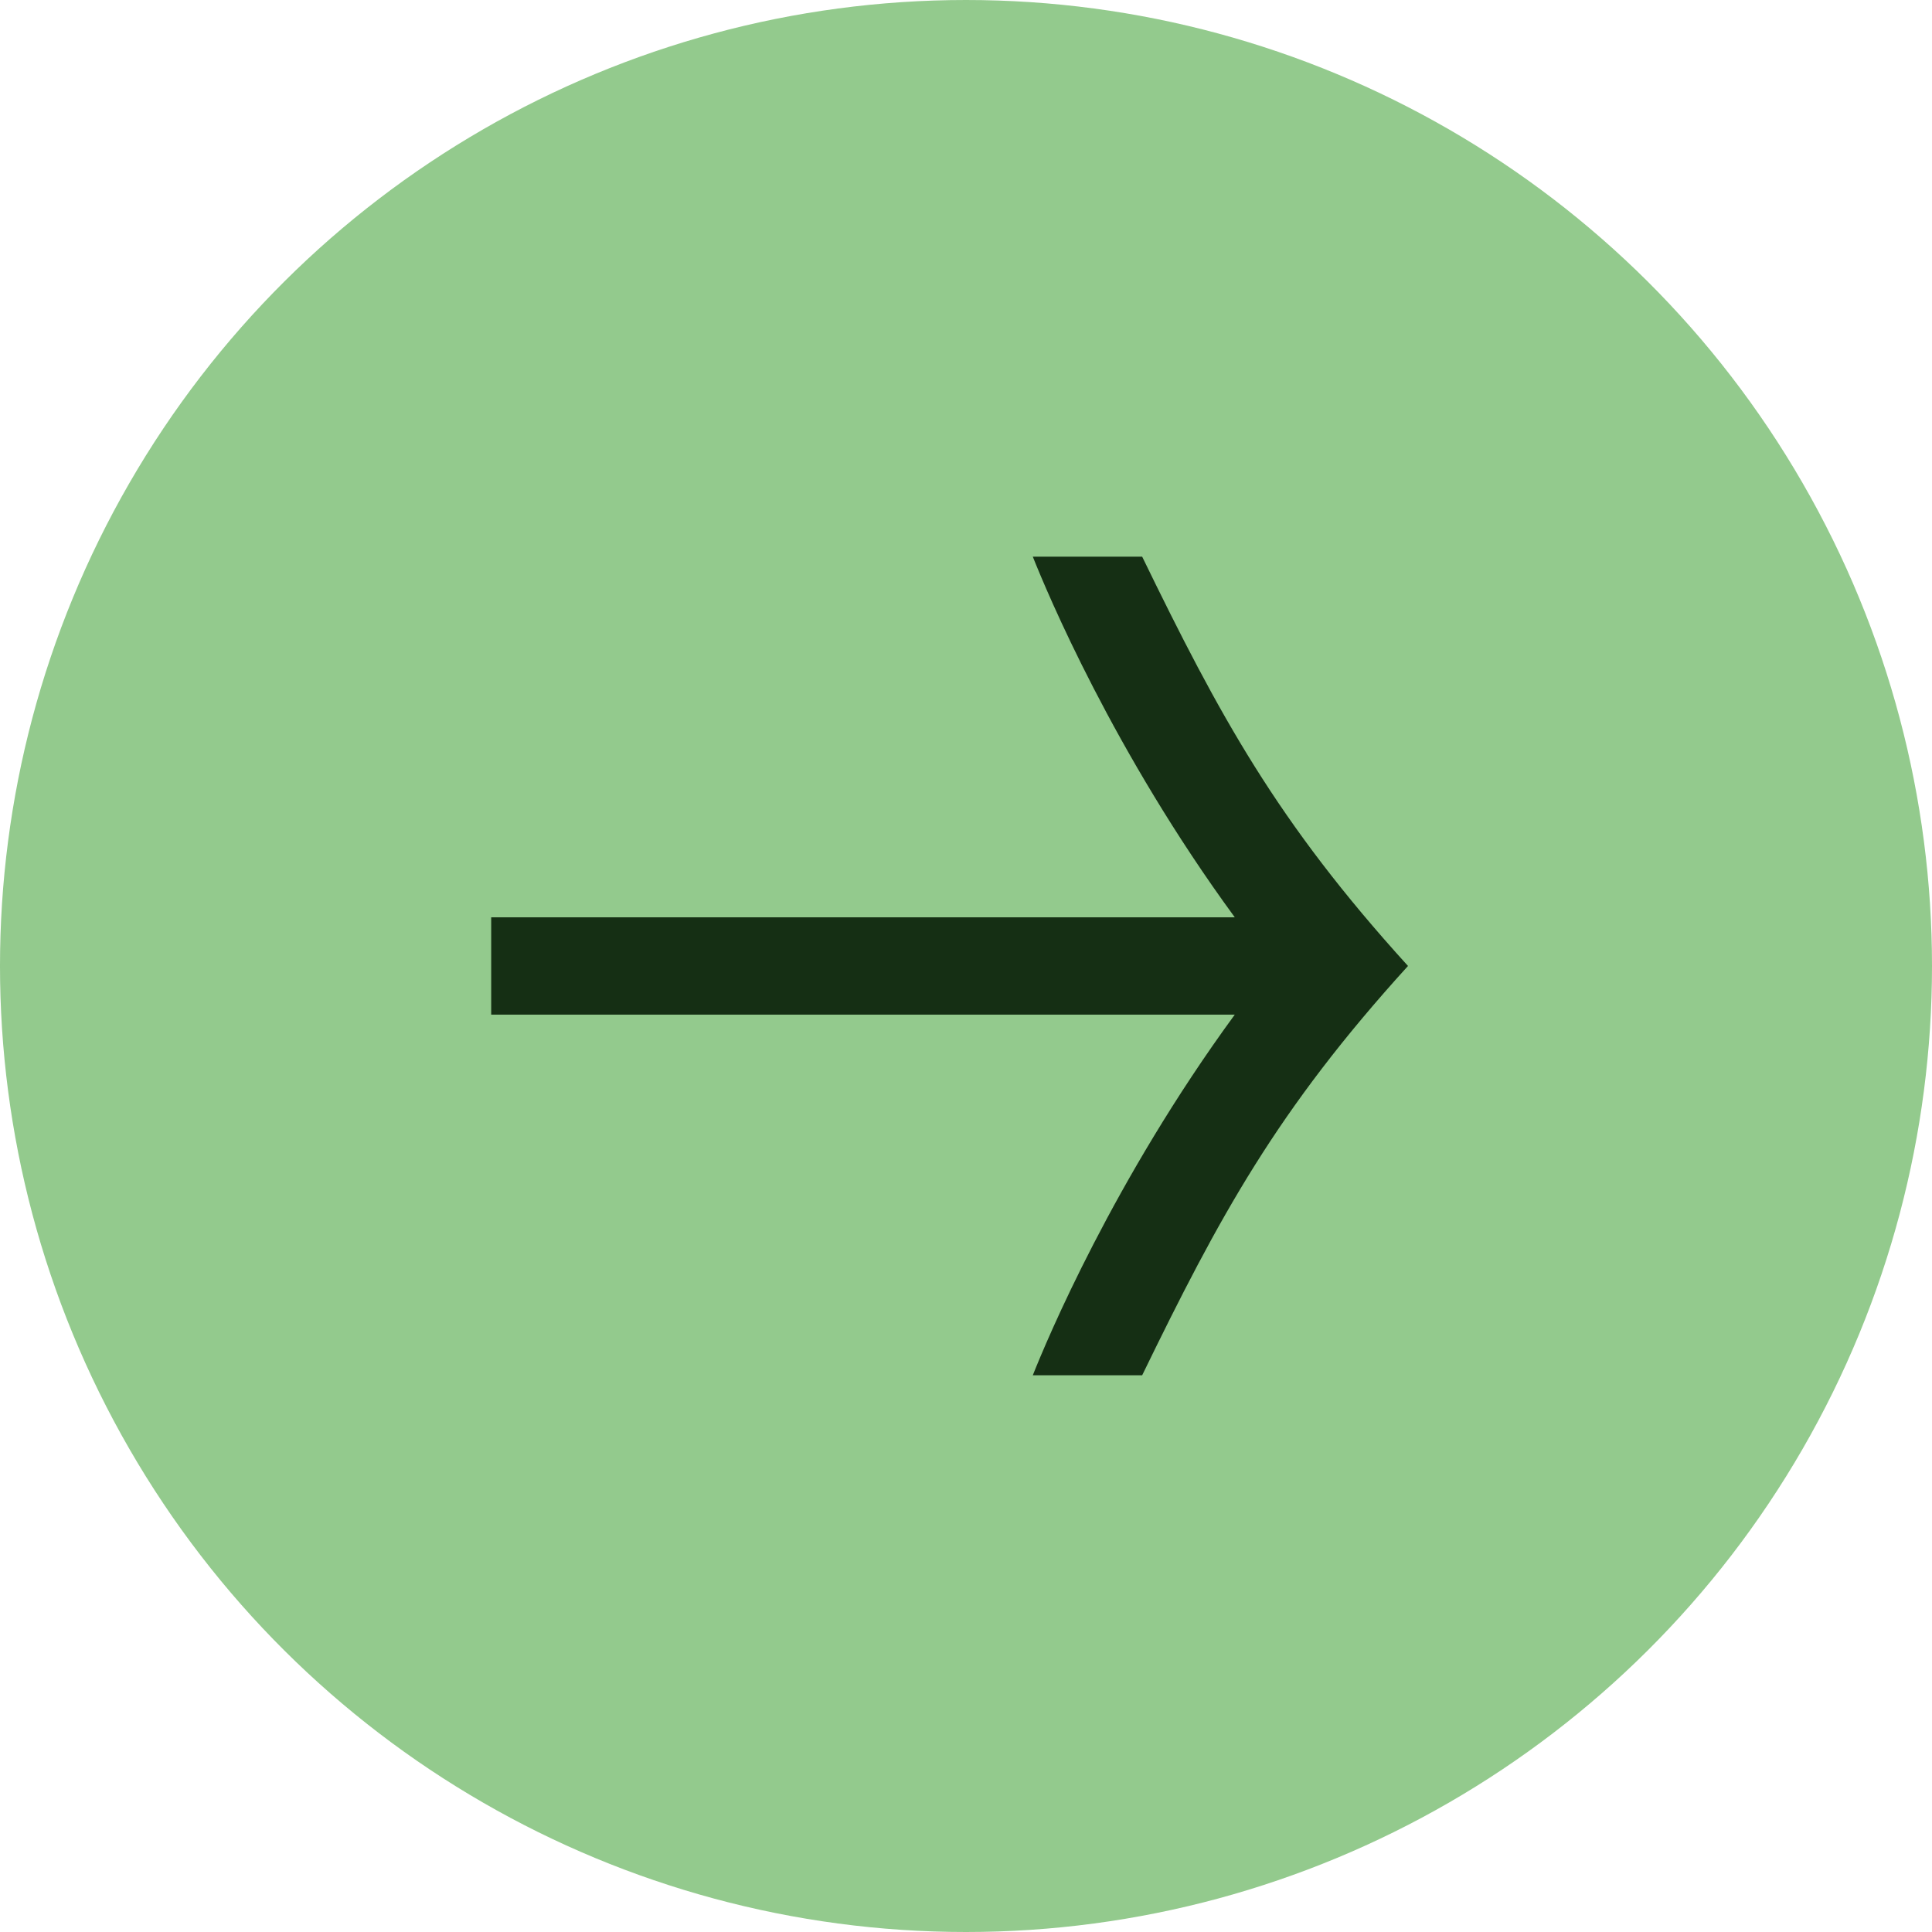
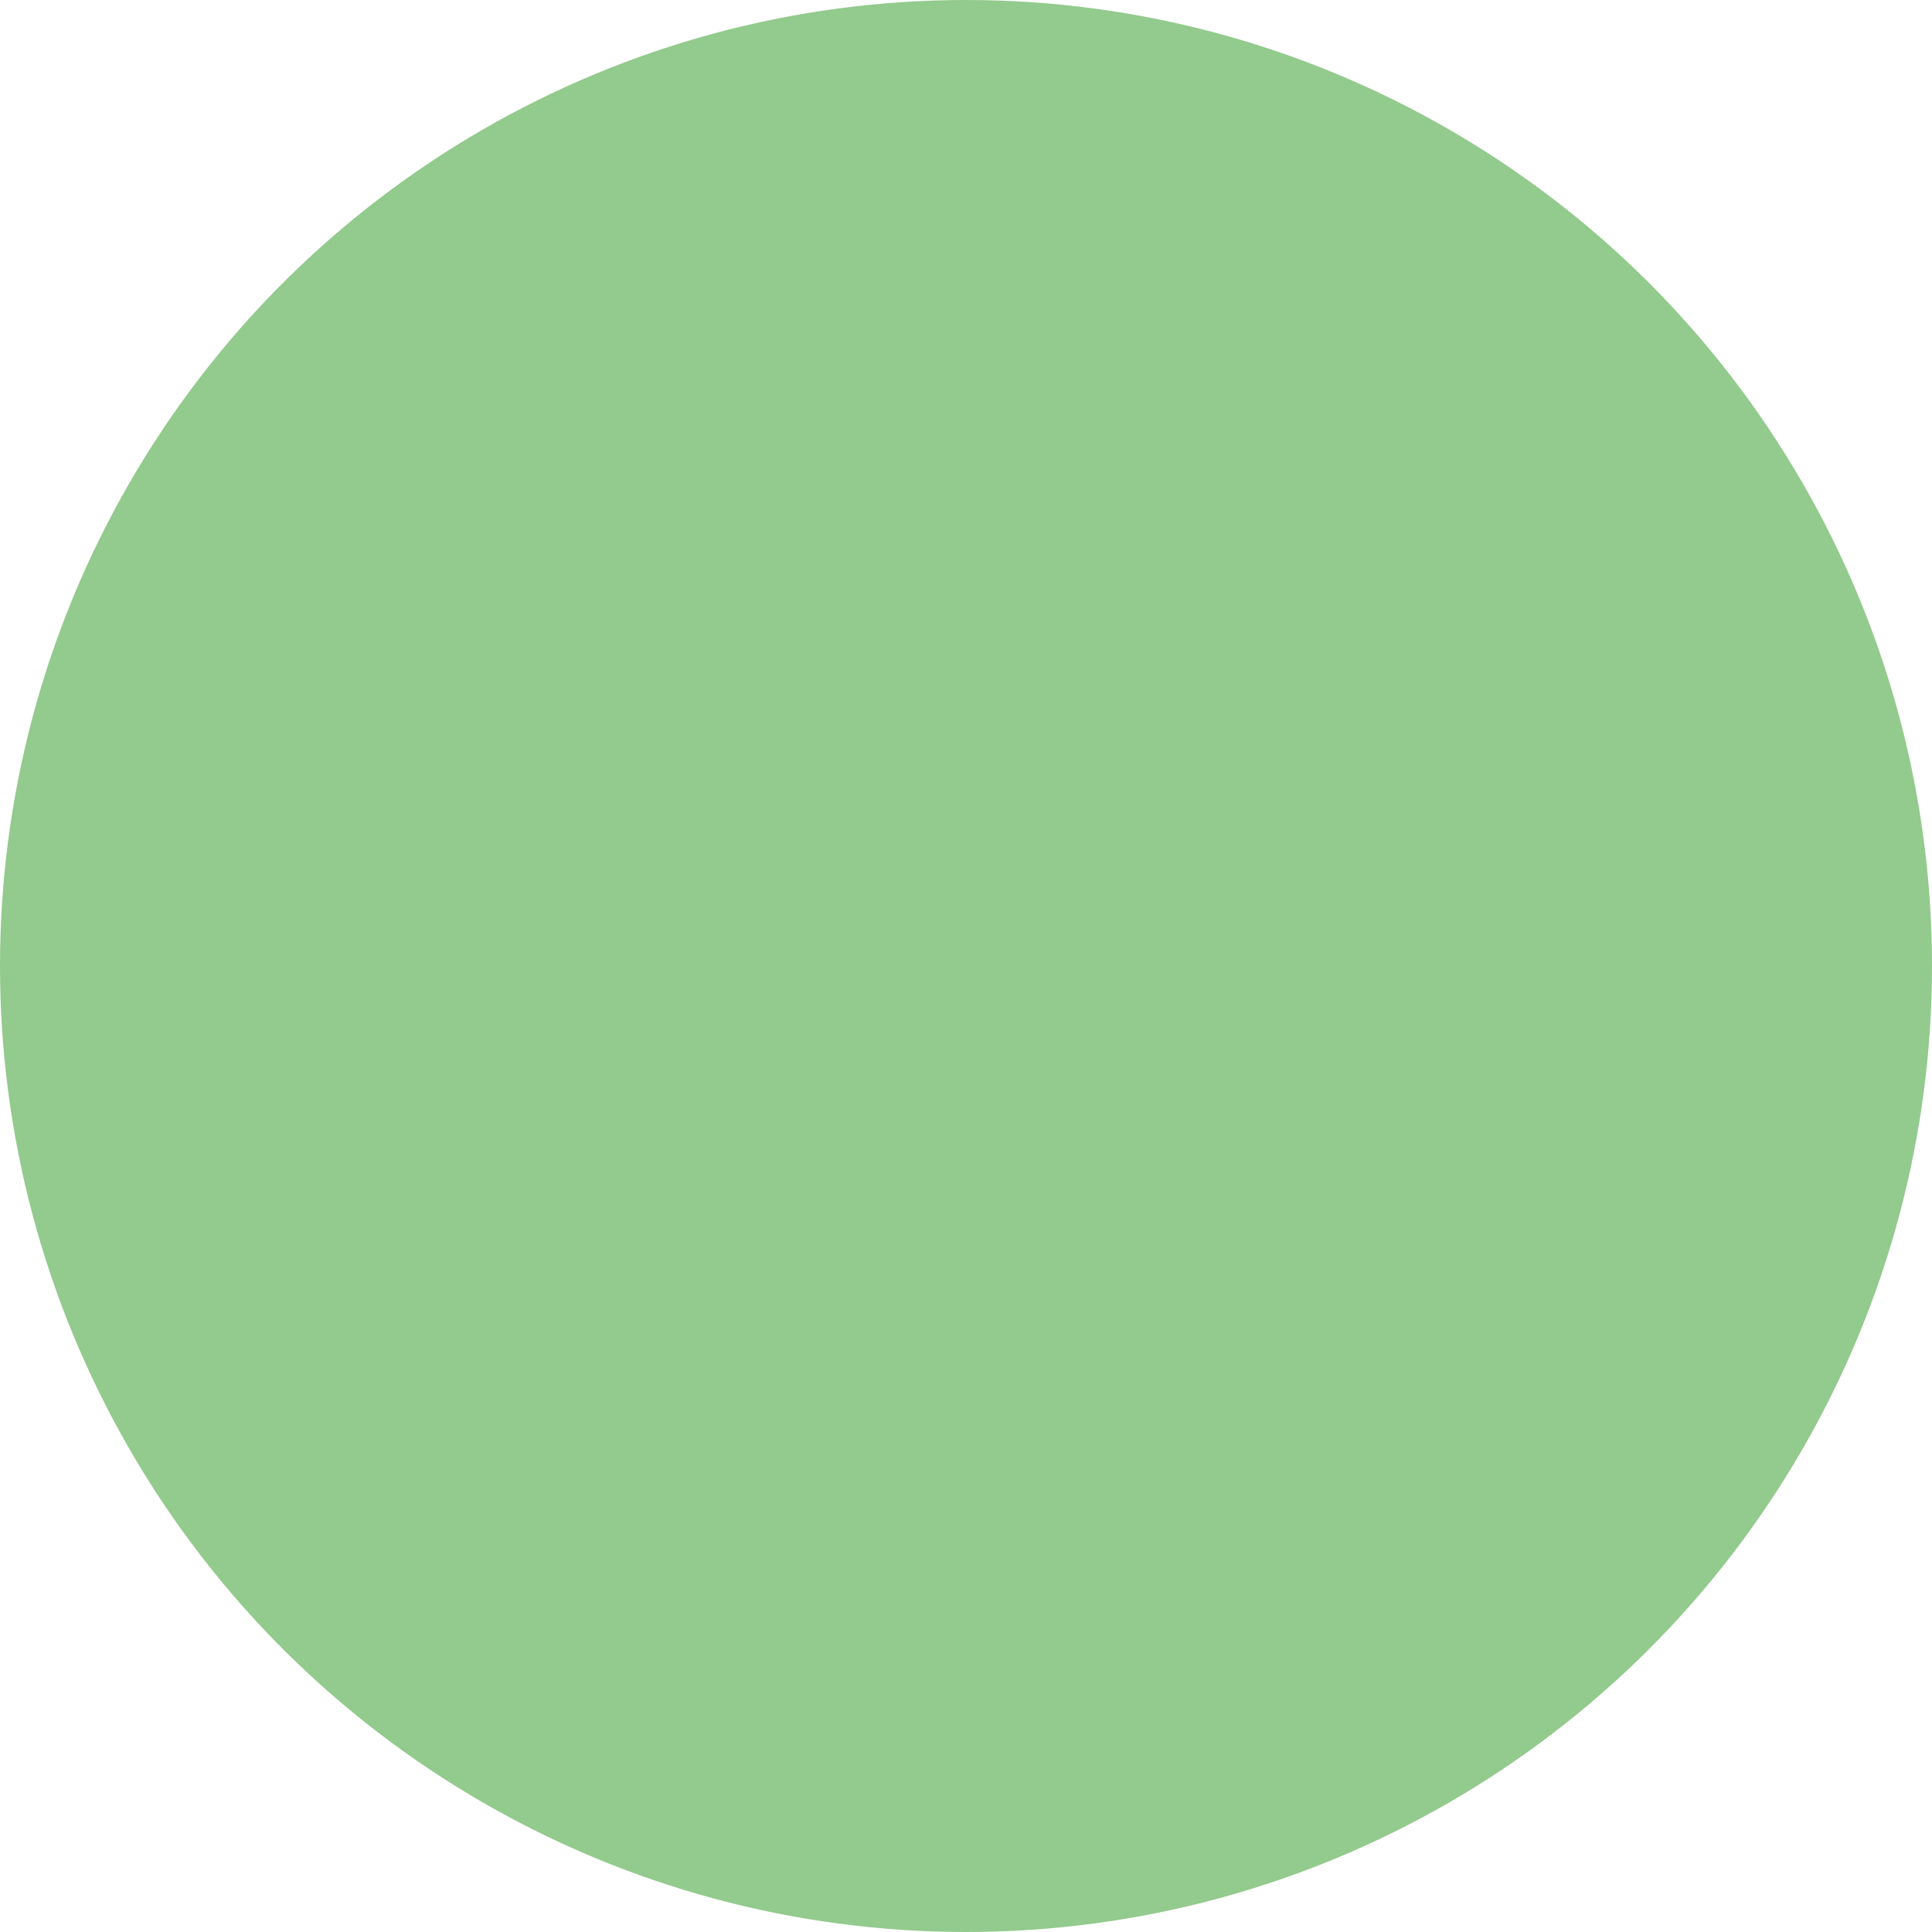
<svg xmlns="http://www.w3.org/2000/svg" width="59" height="59" viewBox="0 0 59 59" fill="none">
  <circle cx="29.5" cy="29.5" r="29.5" transform="rotate(-90 29.5 29.5)" fill="#93CA8D" />
  <g clip-path="url(#clip0_1_3309)">
-     <path d="M34.88 17H31.54C31.968 18.077 34.003 22.953 37.708 28.013H15V30.985H37.708C34.005 36.047 31.968 40.92 31.54 41.998H34.88C37.238 37.152 38.988 33.911 42.998 29.499C38.988 25.087 37.238 21.846 34.88 17Z" fill="#152F14" />
-   </g>
+     </g>
  <defs>
    <clipPath id="clip0_1_3309">
      <rect width="28" height="25" fill="white" transform="translate(15 17)" />
    </clipPath>
  </defs>
</svg>